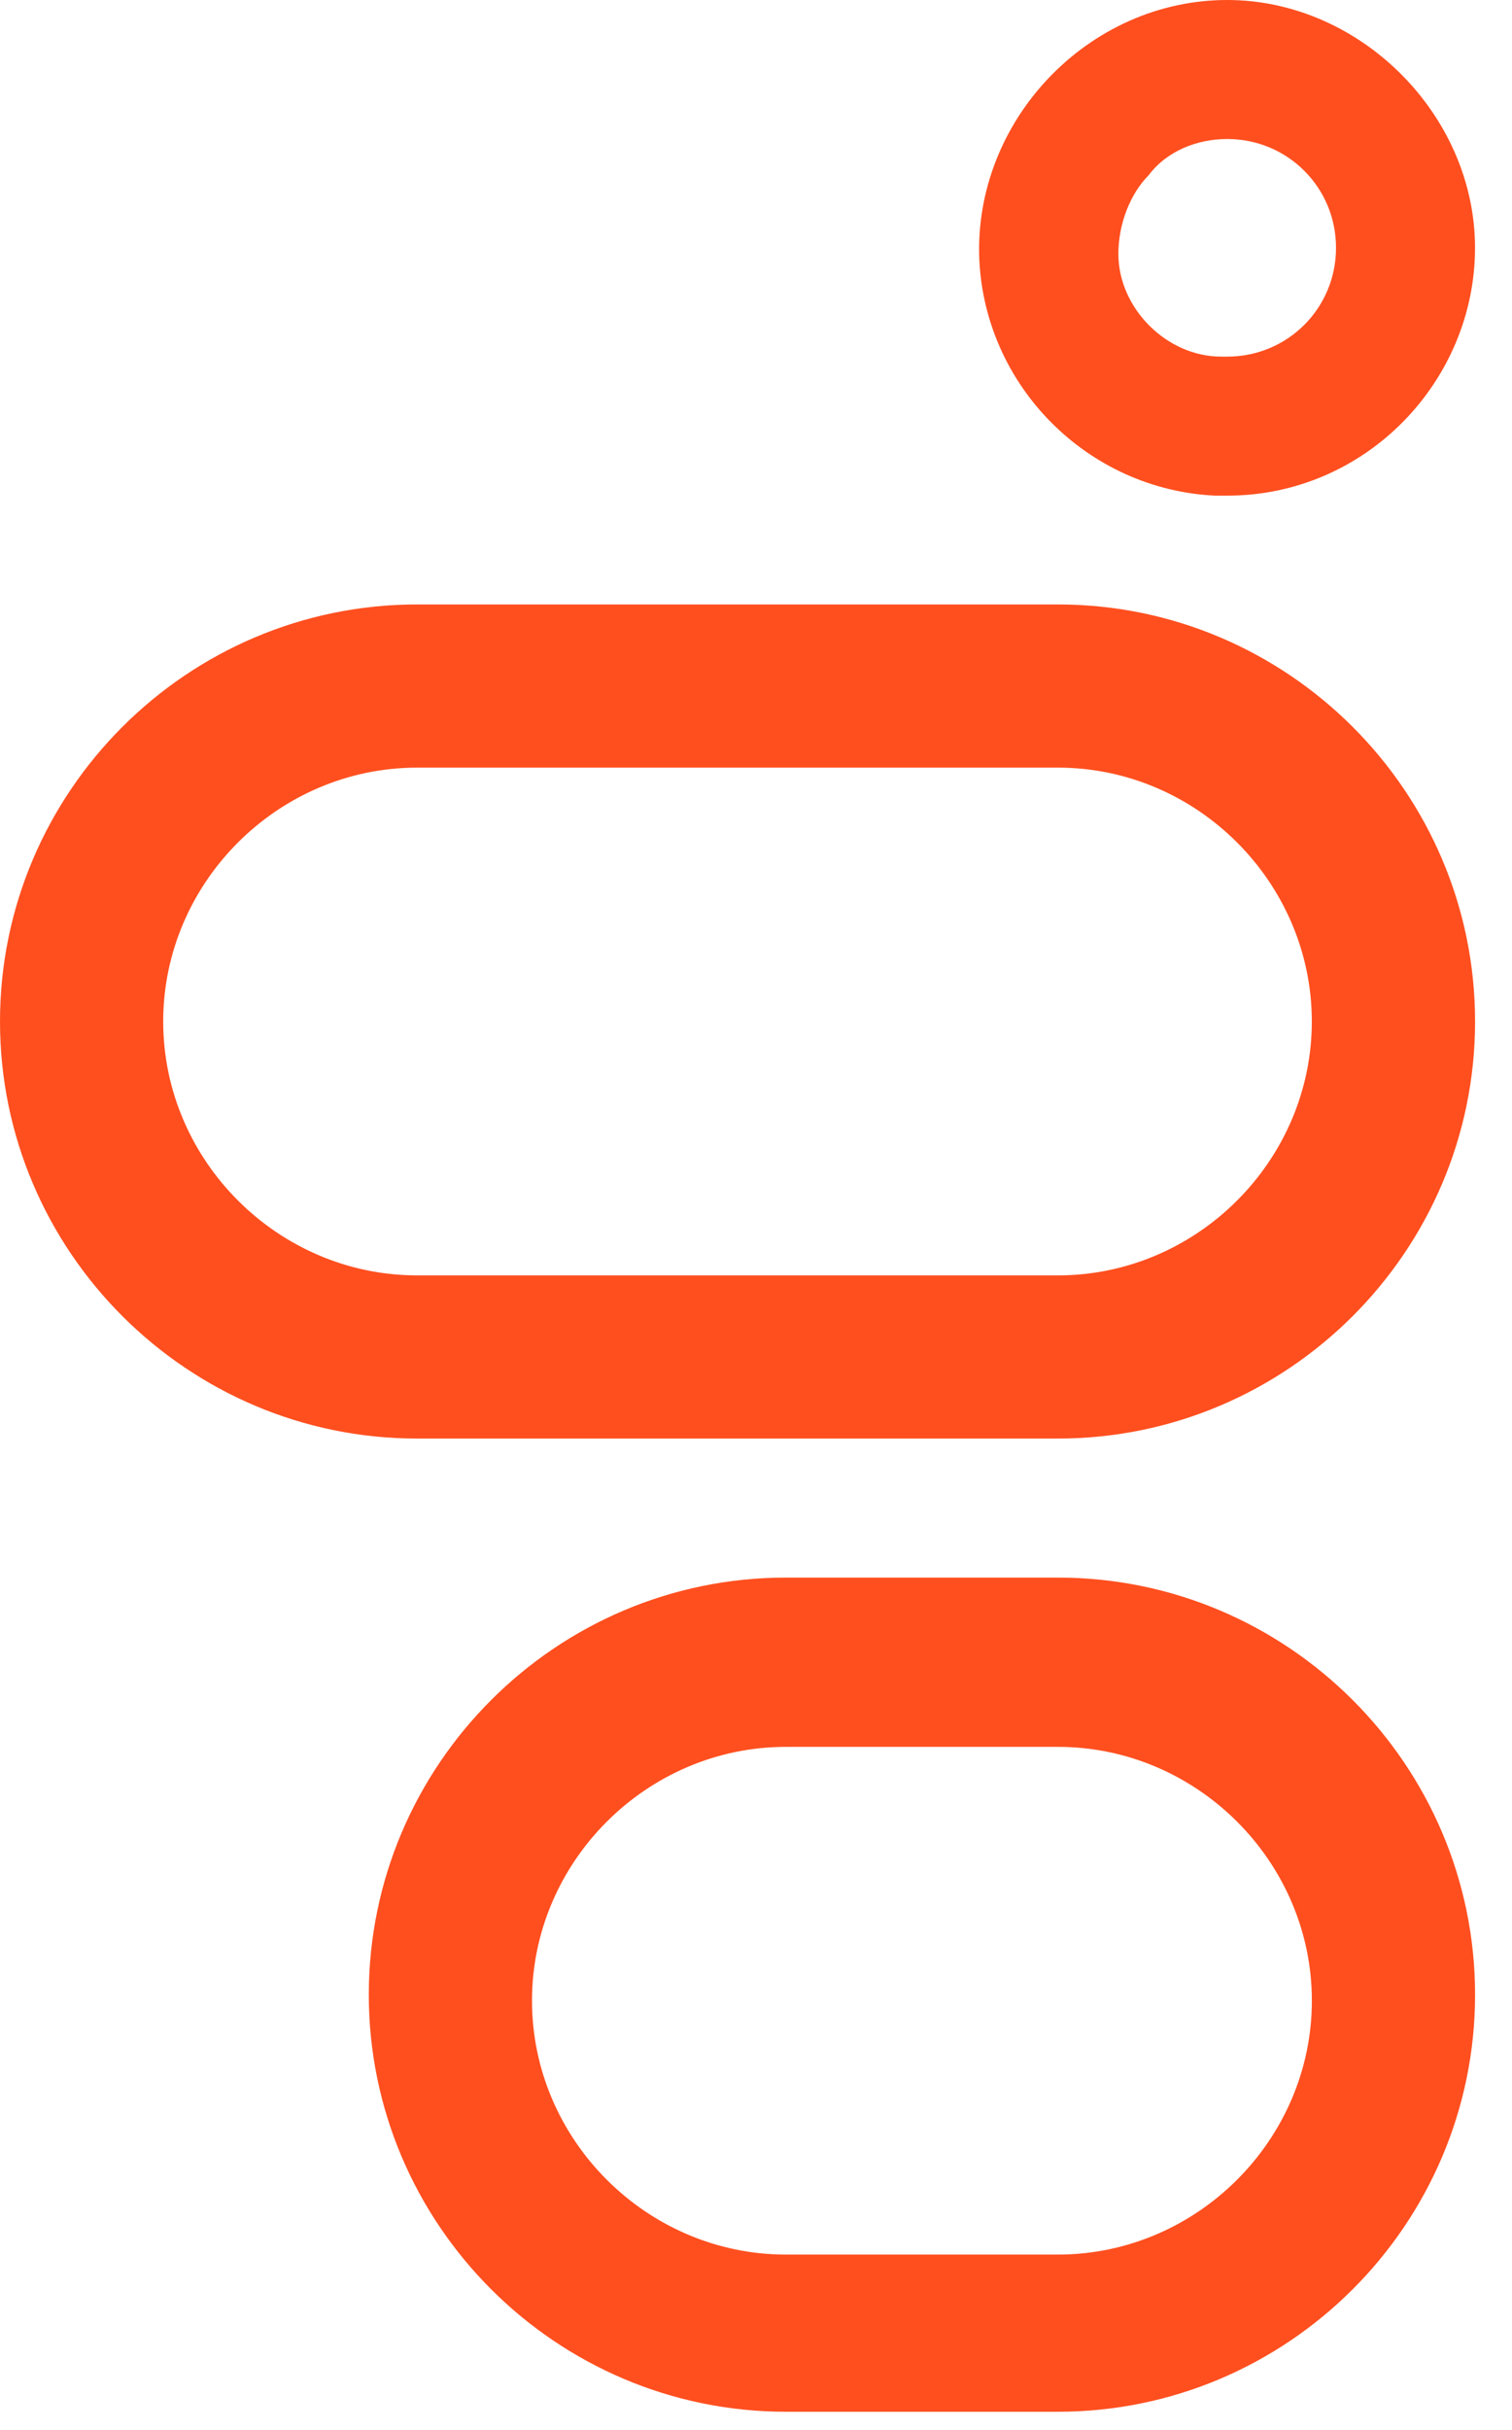
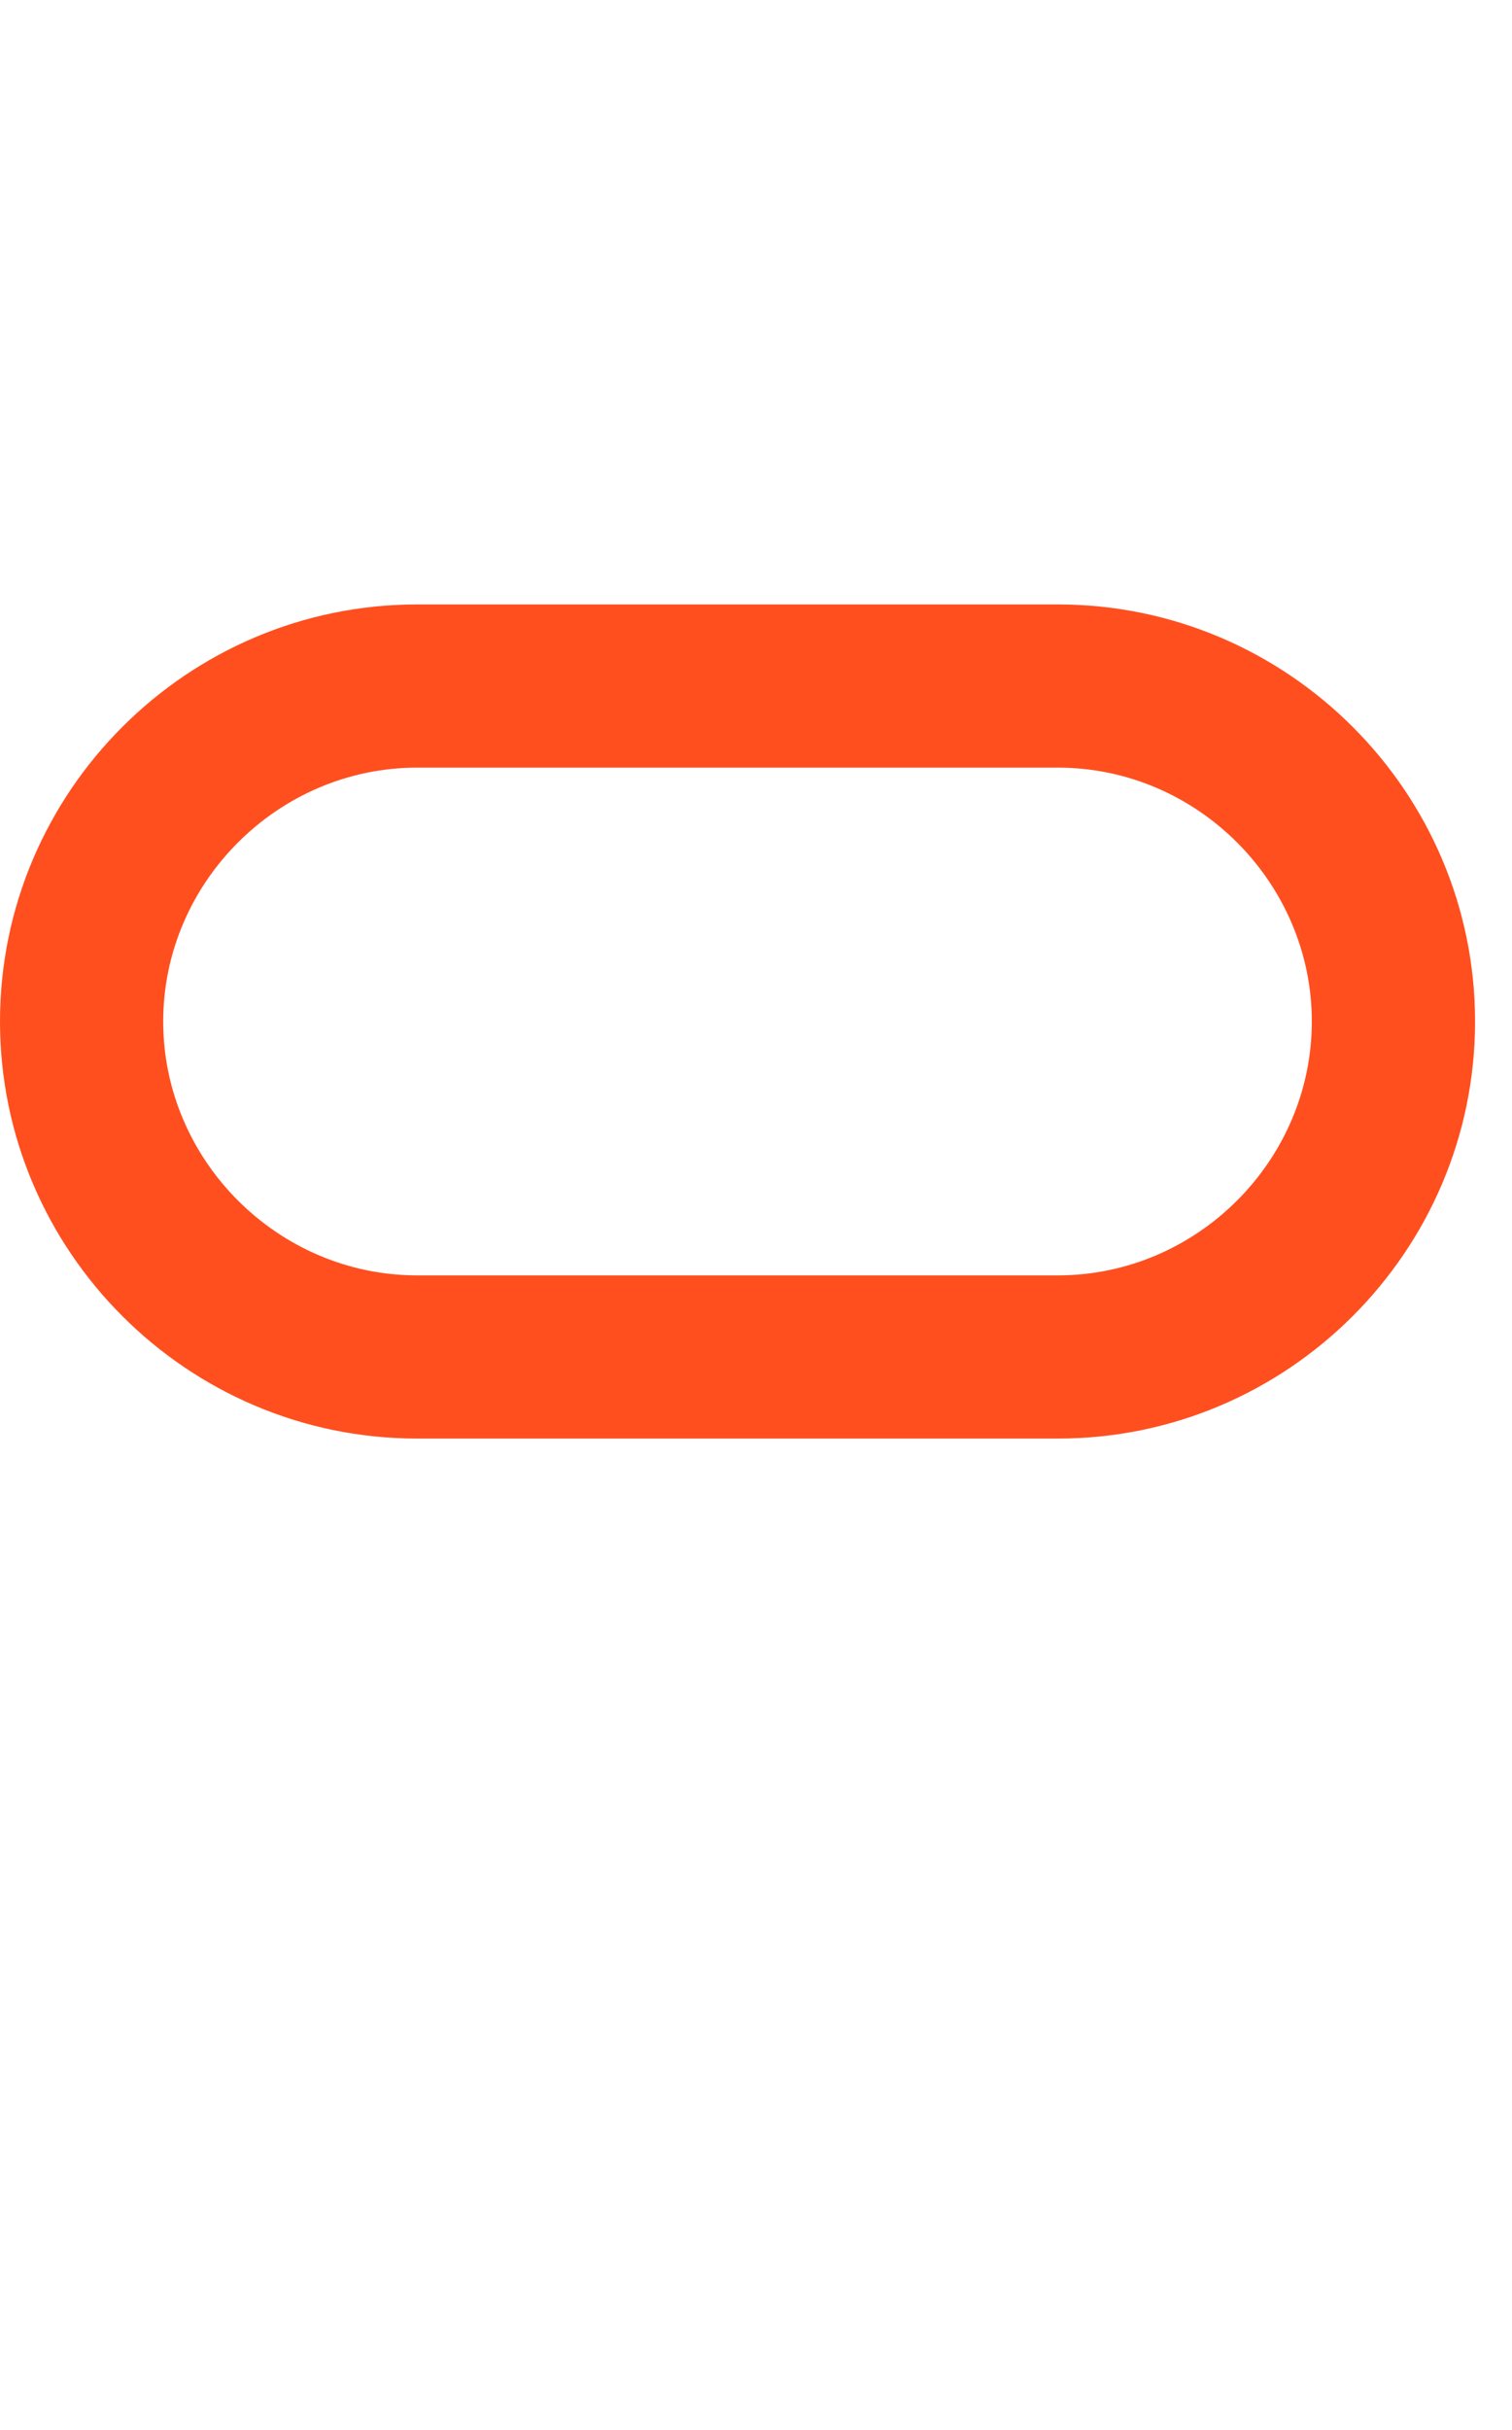
<svg xmlns="http://www.w3.org/2000/svg" width="33" height="53" viewBox="0 0 33 53" fill="none">
-   <path d="M26.784 3.032C28.103 3.032 29.159 4.087 29.159 5.405C29.159 6.723 28.103 7.778 26.784 7.778H26.652C25.464 7.778 24.409 6.723 24.409 5.537C24.409 4.878 24.673 4.219 25.069 3.823C25.464 3.296 26.124 3.032 26.784 3.032ZM26.784 0C23.749 0 21.242 2.637 21.374 5.669C21.506 8.437 23.749 10.678 26.52 10.81C26.652 10.81 26.652 10.81 26.784 10.81C29.818 10.81 32.193 8.305 32.193 5.405C32.193 2.505 29.686 0 26.784 0Z" fill="#FF4F1F" />
-   <path d="M23.09 38.099C26.125 38.099 28.632 40.603 28.632 43.635C28.632 46.667 26.125 49.172 23.09 49.172H17.153C14.118 49.172 11.611 46.667 11.611 43.635C11.611 40.603 14.118 38.099 17.153 38.099H23.09ZM23.09 34.407H17.153C12.139 34.407 8.049 38.494 8.049 43.504C8.049 48.513 12.139 52.6 17.153 52.6H23.09C28.104 52.6 32.194 48.513 32.194 43.504C32.194 38.494 28.104 34.407 23.09 34.407Z" fill="#FF4F1F" />
  <path d="M23.09 16.742C26.125 16.742 28.631 19.247 28.631 22.279C28.631 25.311 26.125 27.816 23.09 27.816H9.104C6.069 27.816 3.562 25.311 3.562 22.279C3.562 19.247 6.069 16.742 9.104 16.742H23.09ZM23.09 13.183H9.104C4.09 13.183 0 17.269 0 22.279C0 27.288 4.09 31.375 9.104 31.375H23.09C28.104 31.375 32.194 27.288 32.194 22.279C32.194 17.269 28.104 13.183 23.09 13.183Z" fill="#FF4F1F" />
</svg>